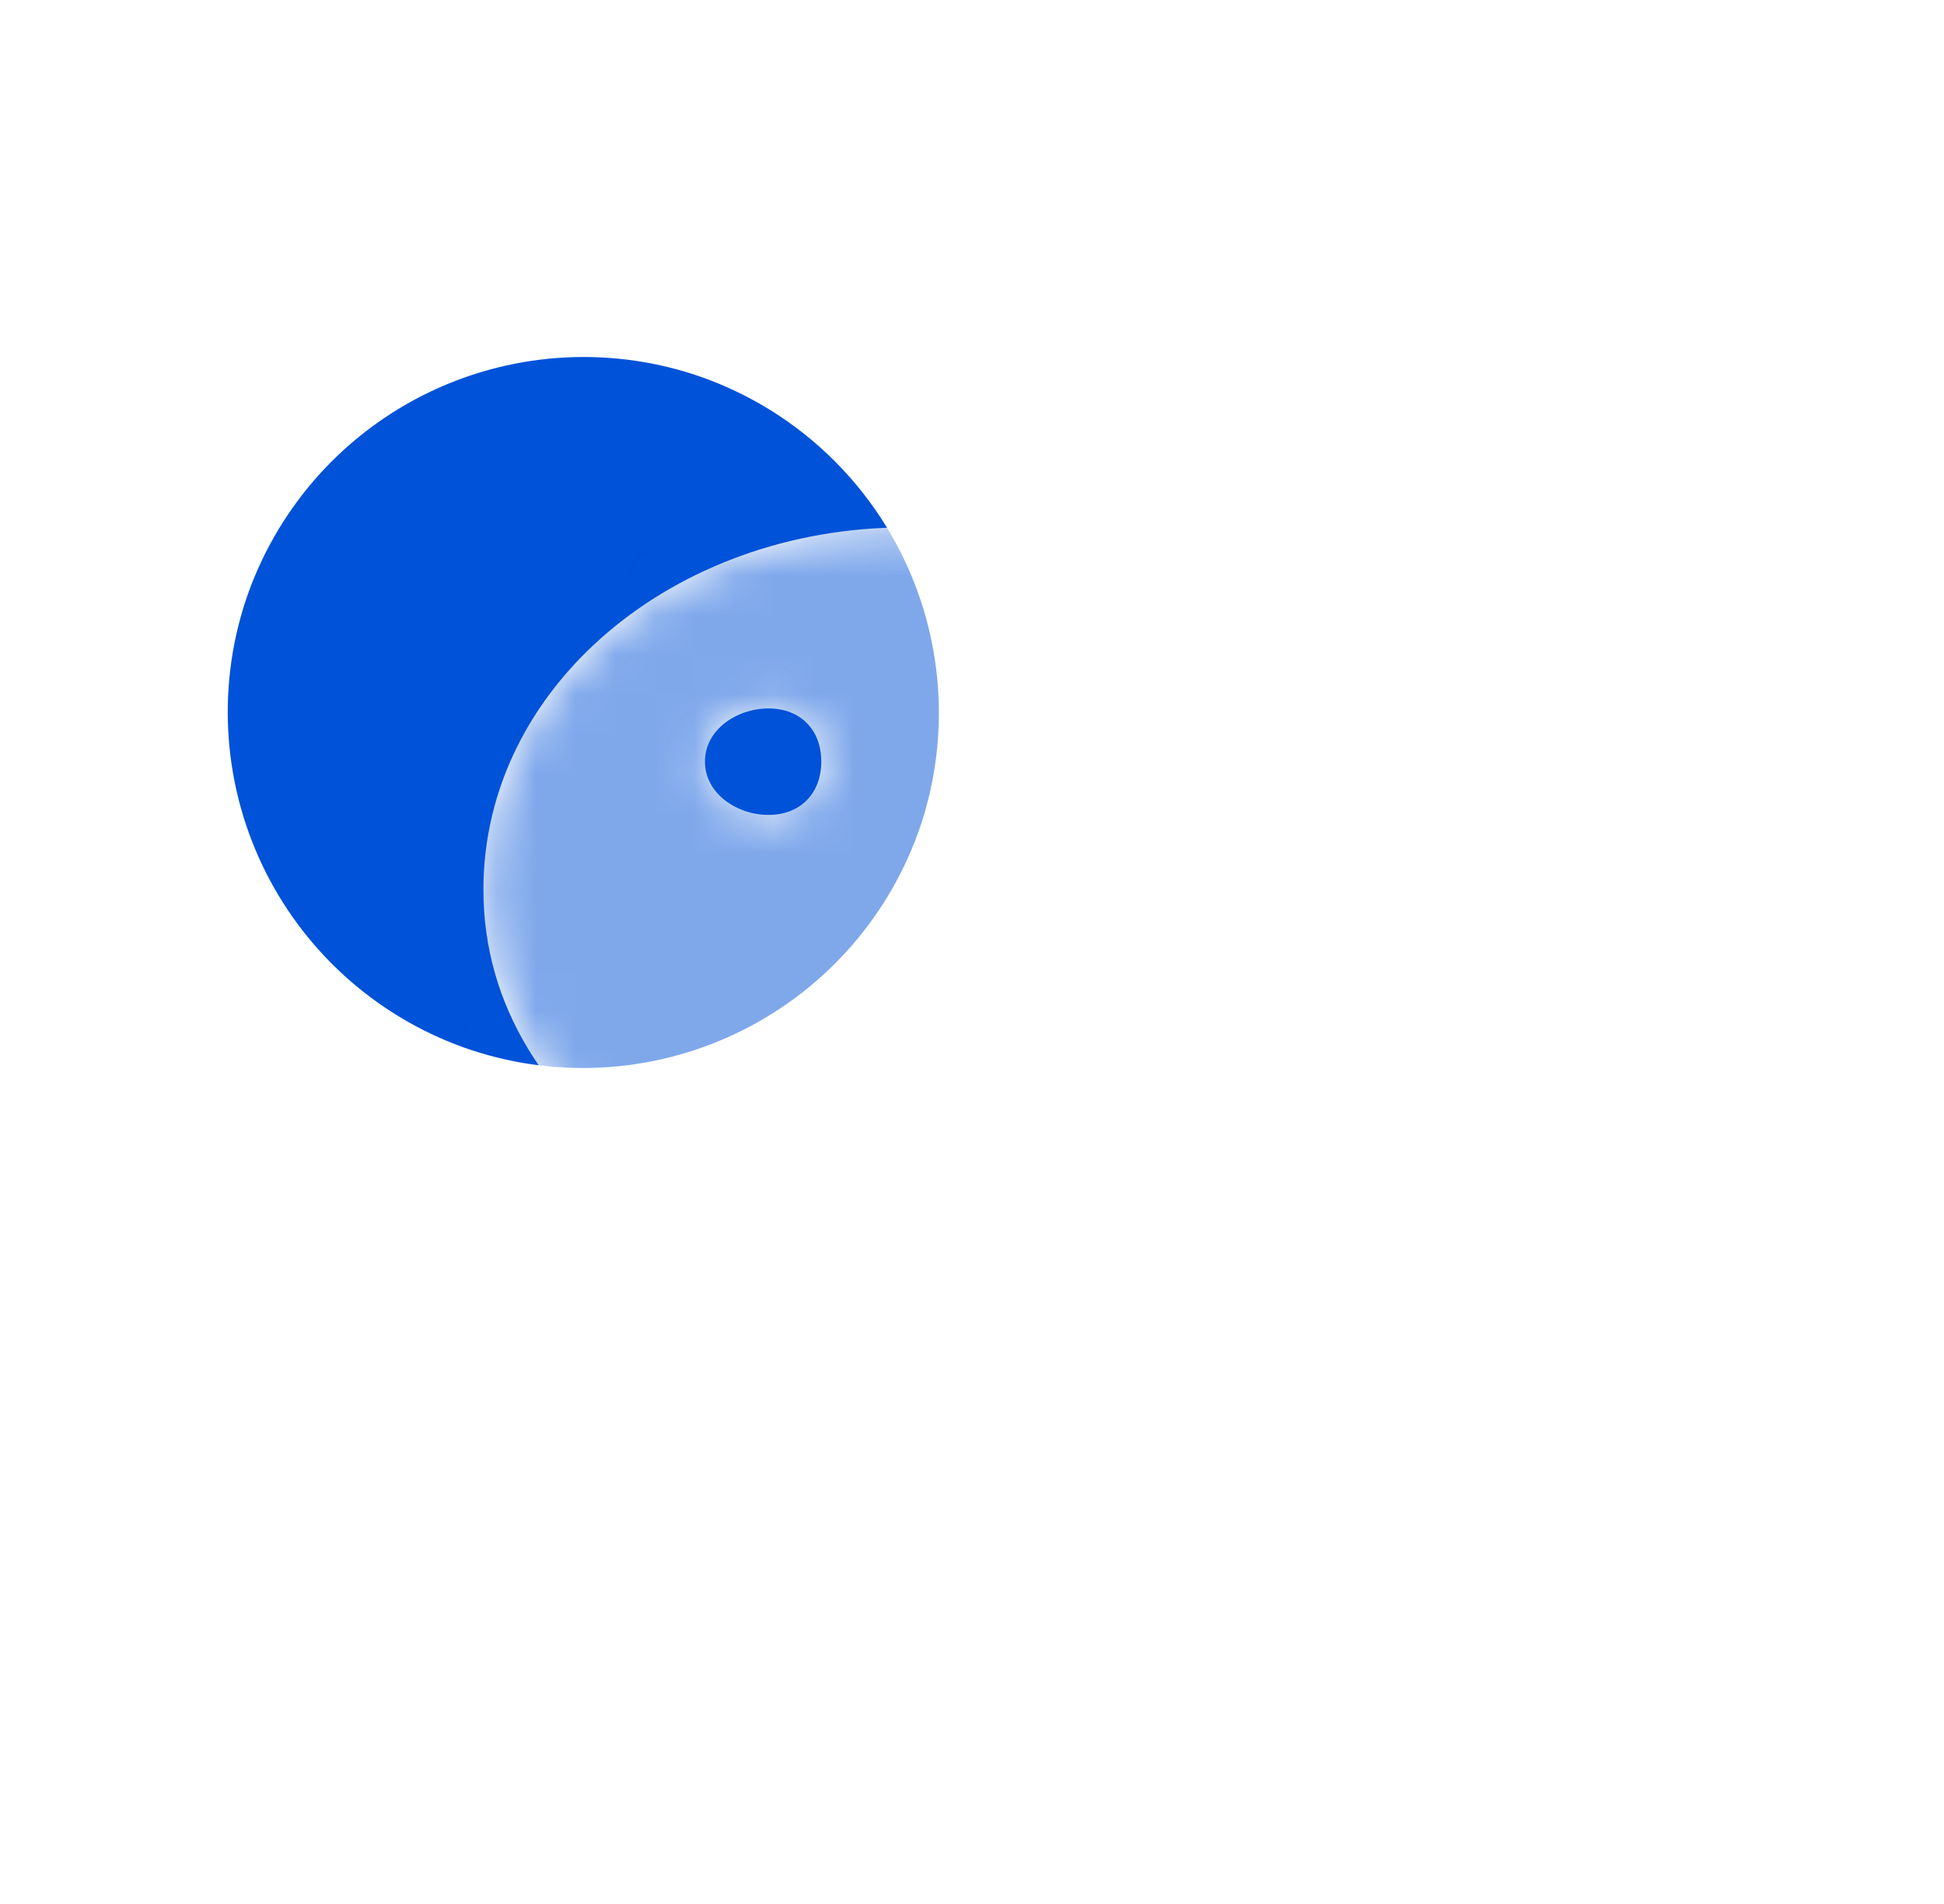
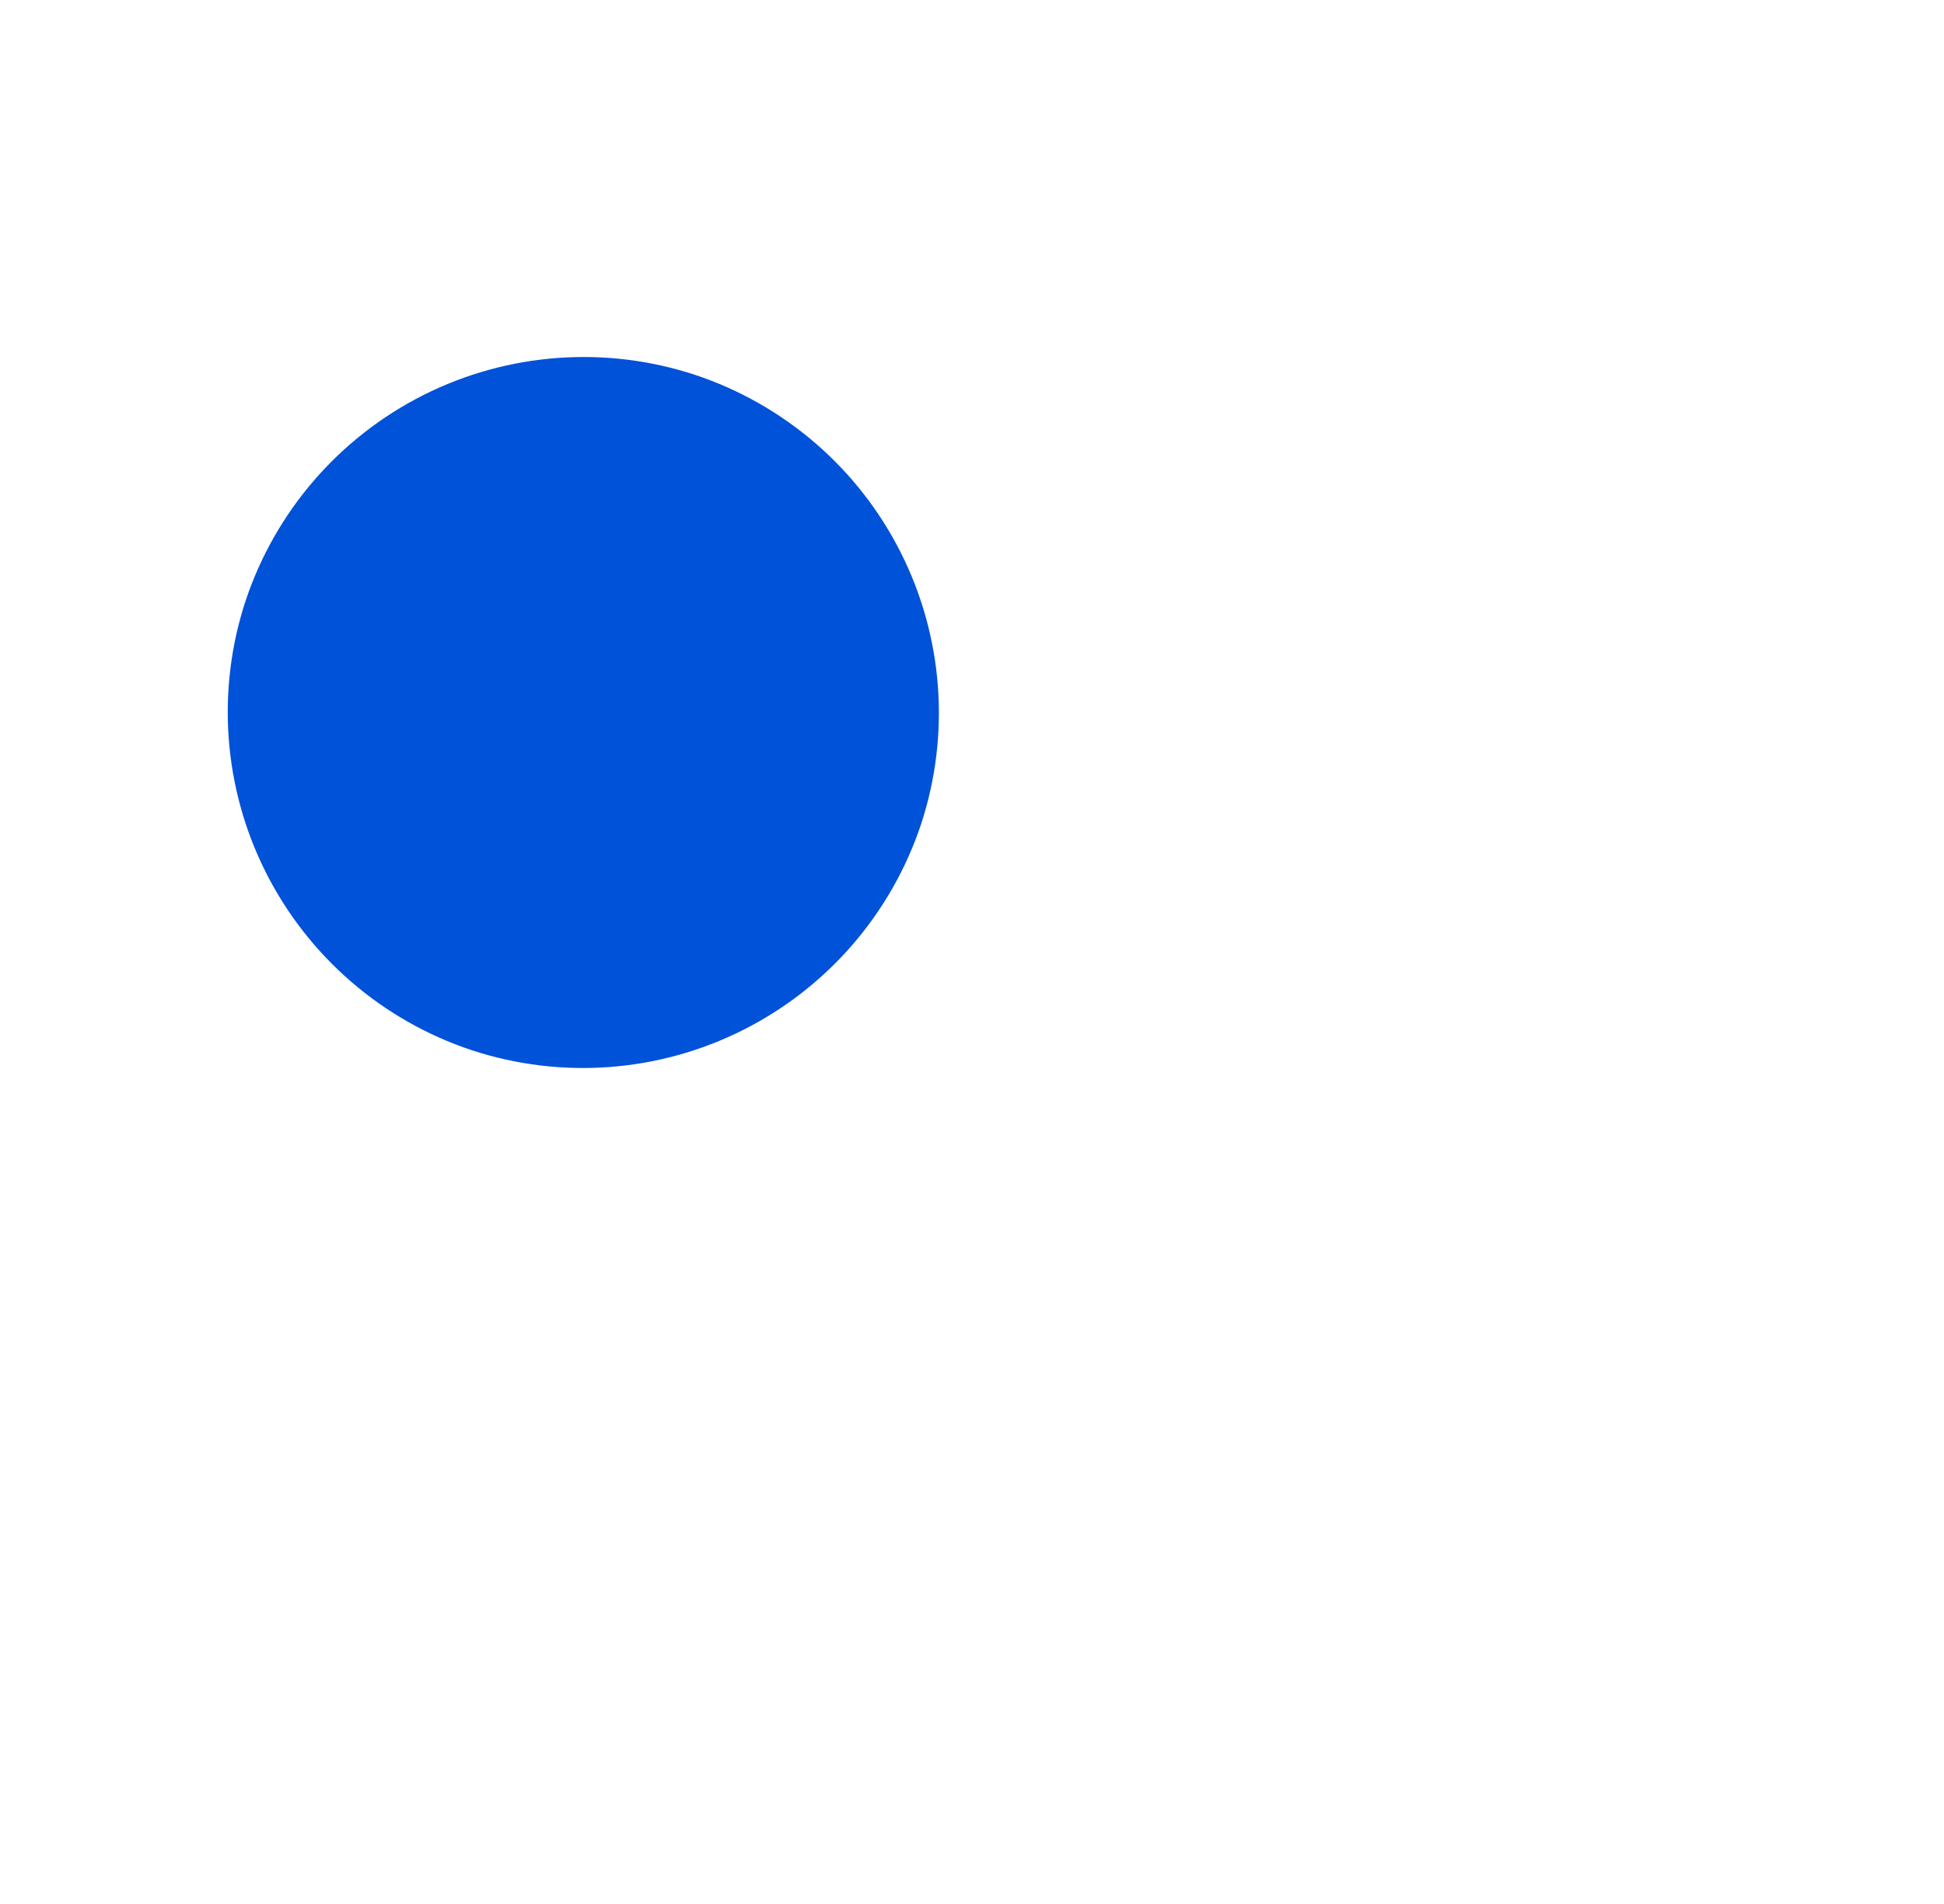
<svg xmlns="http://www.w3.org/2000/svg" width="49" height="48" viewBox="0 0 49 48" fill="none">
  <path d="M17.513 9.448C19.768 10.196 21.636 11.808 22.705 13.931C23.774 16.054 23.959 18.514 23.218 20.772C22.469 23.028 20.857 24.895 18.734 25.964C16.612 27.034 14.152 27.218 11.893 26.477C9.638 25.729 7.771 24.116 6.701 21.994C5.632 19.871 5.447 17.411 6.188 15.153C6.937 12.897 8.549 11.03 10.672 9.96C12.794 8.891 15.254 8.707 17.513 9.448Z" fill="#0052D9" />
-   <path d="M32.544 20.771C32.89 20.771 33.231 20.797 33.569 20.834C32.648 16.51 28.063 13.296 22.83 13.296C16.979 13.296 12.185 17.319 12.185 22.425C12.185 25.373 13.78 27.793 16.445 29.671L15.38 32.901L19.101 31.019C20.433 31.284 21.501 31.558 22.83 31.558C23.164 31.558 23.494 31.541 23.823 31.515C23.615 30.797 23.494 30.045 23.494 29.266C23.494 24.577 27.488 20.771 32.544 20.771ZM26.821 17.86C27.623 17.86 28.154 18.392 28.154 19.2C28.154 20.005 27.623 20.544 26.821 20.544C26.023 20.544 25.223 20.005 25.223 19.2C25.223 18.392 26.023 17.86 26.821 17.86ZM19.372 20.544C18.573 20.544 17.769 20.005 17.769 19.2C17.769 18.392 18.573 17.86 19.372 17.86C20.169 17.86 20.701 18.392 20.701 19.2C20.701 20.005 20.169 20.544 19.372 20.544ZM42.259 29.137C42.259 24.845 38.001 21.347 33.218 21.347C28.154 21.347 24.165 24.845 24.165 29.137C24.165 33.435 28.154 36.925 33.218 36.925C34.278 36.925 35.347 36.657 36.411 36.388L39.331 38L38.53 35.318C40.667 33.701 42.259 31.558 42.259 29.137ZM30.282 27.793C29.753 27.793 29.218 27.262 29.218 26.72C29.218 26.185 29.753 25.646 30.282 25.646C31.087 25.646 31.615 26.185 31.615 26.72C31.615 27.262 31.087 27.793 30.282 27.793ZM36.137 27.793C35.611 27.793 35.08 27.262 35.08 26.72C35.08 26.185 35.611 25.646 36.137 25.646C36.935 25.646 37.469 26.185 37.469 26.72C37.469 27.262 36.935 27.793 36.137 27.793Z" fill="white" />
  <mask id="mask0_492_18" style="mask-type:alpha" maskUnits="userSpaceOnUse" x="12" y="13" width="31" height="25">
    <path d="M32.544 20.771C32.89 20.771 33.231 20.797 33.569 20.834C32.648 16.51 28.063 13.296 22.83 13.296C16.979 13.296 12.185 17.319 12.185 22.425C12.185 25.373 13.78 27.793 16.445 29.671L15.38 32.901L19.101 31.019C20.433 31.284 21.501 31.558 22.83 31.558C23.164 31.558 23.494 31.541 23.823 31.515C23.615 30.797 23.494 30.045 23.494 29.266C23.494 24.577 27.488 20.771 32.544 20.771ZM26.821 17.86C27.623 17.86 28.154 18.392 28.154 19.2C28.154 20.005 27.623 20.544 26.821 20.544C26.023 20.544 25.223 20.005 25.223 19.2C25.223 18.392 26.023 17.86 26.821 17.86ZM19.372 20.544C18.573 20.544 17.769 20.005 17.769 19.2C17.769 18.392 18.573 17.86 19.372 17.86C20.169 17.86 20.701 18.392 20.701 19.2C20.701 20.005 20.169 20.544 19.372 20.544ZM42.259 29.137C42.259 24.845 38.001 21.347 33.218 21.347C28.154 21.347 24.165 24.845 24.165 29.137C24.165 33.435 28.154 36.925 33.218 36.925C34.278 36.925 35.347 36.657 36.411 36.388L39.331 38L38.53 35.318C40.667 33.701 42.259 31.558 42.259 29.137ZM30.282 27.793C29.753 27.793 29.218 27.262 29.218 26.72C29.218 26.185 29.753 25.646 30.282 25.646C31.087 25.646 31.615 26.185 31.615 26.72C31.615 27.262 31.087 27.793 30.282 27.793ZM36.137 27.793C35.611 27.793 35.08 27.262 35.08 26.72C35.08 26.185 35.611 25.646 36.137 25.646C36.935 25.646 37.469 26.185 37.469 26.72C37.469 27.262 36.935 27.793 36.137 27.793Z" fill="white" />
  </mask>
  <g mask="url(#mask0_492_18)">
    <g filter="url(#filter0_f_492_18)">
-       <path d="M17.513 9.448C19.768 10.196 21.636 11.808 22.705 13.931C23.774 16.054 23.959 18.514 23.218 20.772C22.469 23.028 20.857 24.895 18.734 25.964C16.612 27.034 14.152 27.218 11.893 26.477C9.638 25.729 7.771 24.116 6.701 21.994C5.632 19.871 5.447 17.411 6.188 15.153C6.937 12.897 8.549 11.03 10.672 9.96C12.794 8.891 15.254 8.707 17.513 9.448Z" fill="#0052D9" fill-opacity="0.5" />
-     </g>
+       </g>
  </g>
  <defs>
    <filter id="filter0_f_492_18" x="1.741" y="5" width="25.925" height="25.925" filterUnits="userSpaceOnUse" color-interpolation-filters="sRGB">
      <feFlood flood-opacity="0" result="BackgroundImageFix" />
      <feBlend mode="normal" in="SourceGraphic" in2="BackgroundImageFix" result="shape" />
      <feGaussianBlur stdDeviation="2" result="effect1_foregroundBlur_492_18" />
    </filter>
  </defs>
</svg>